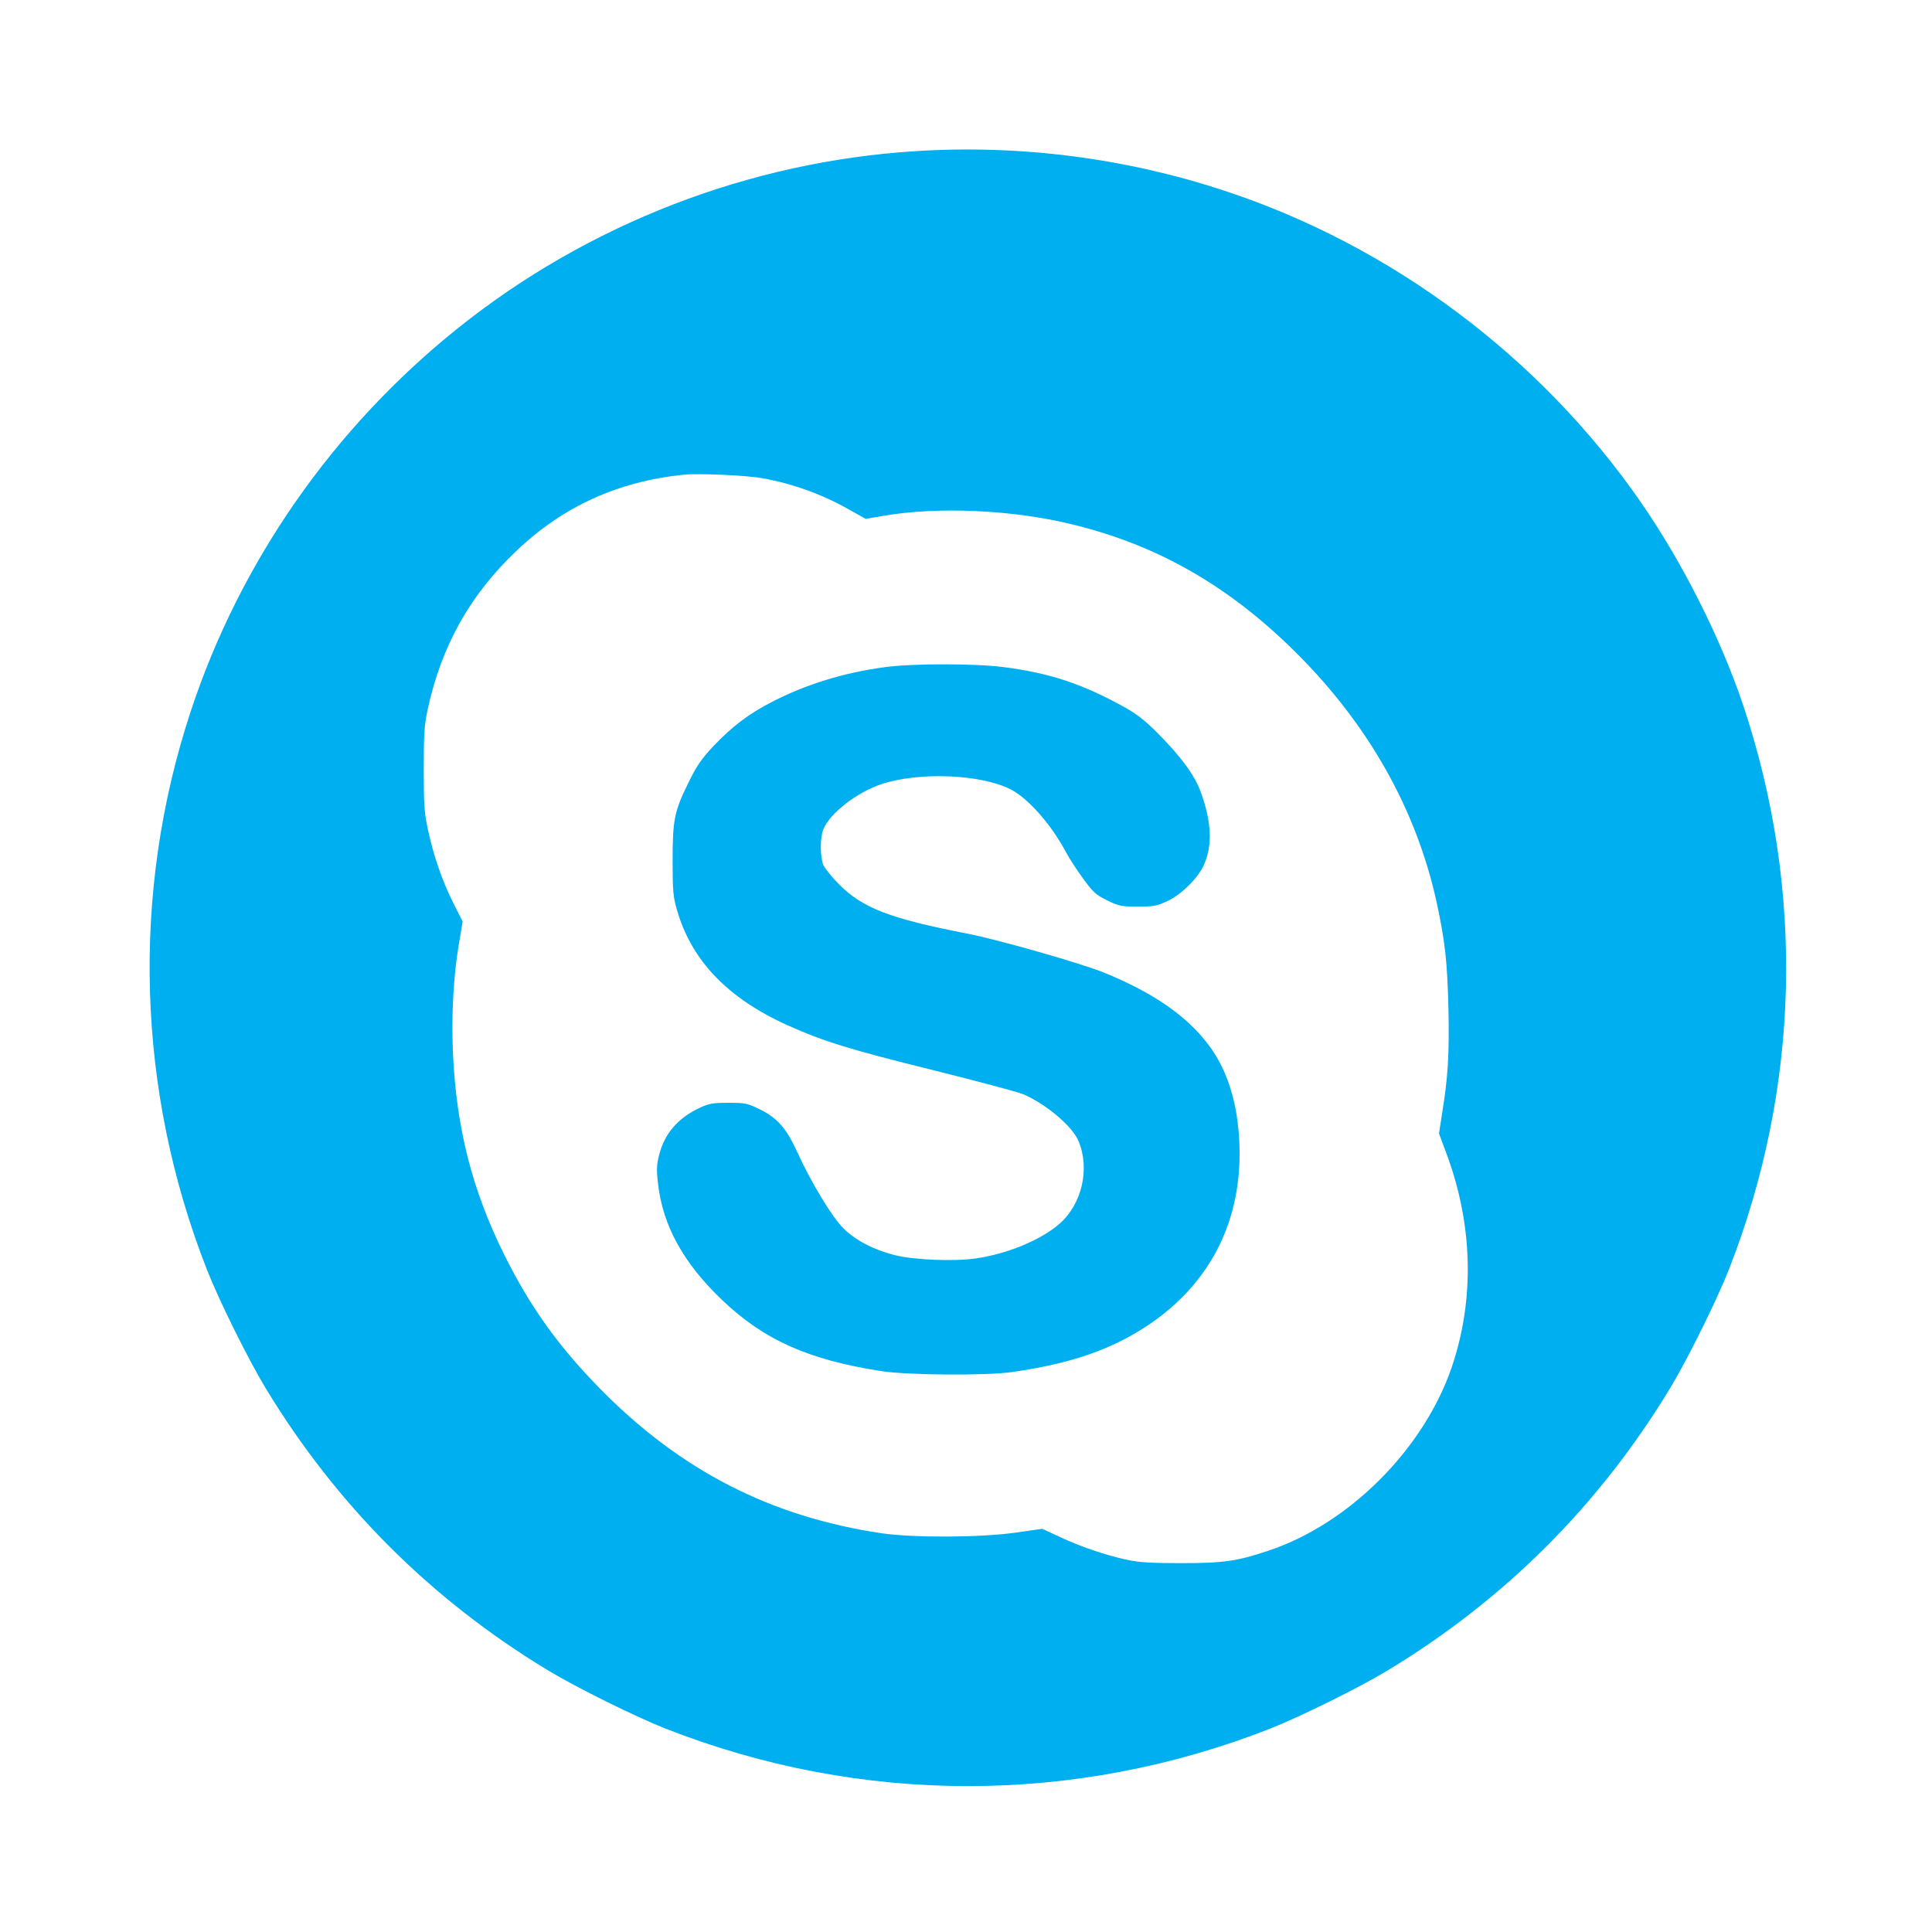
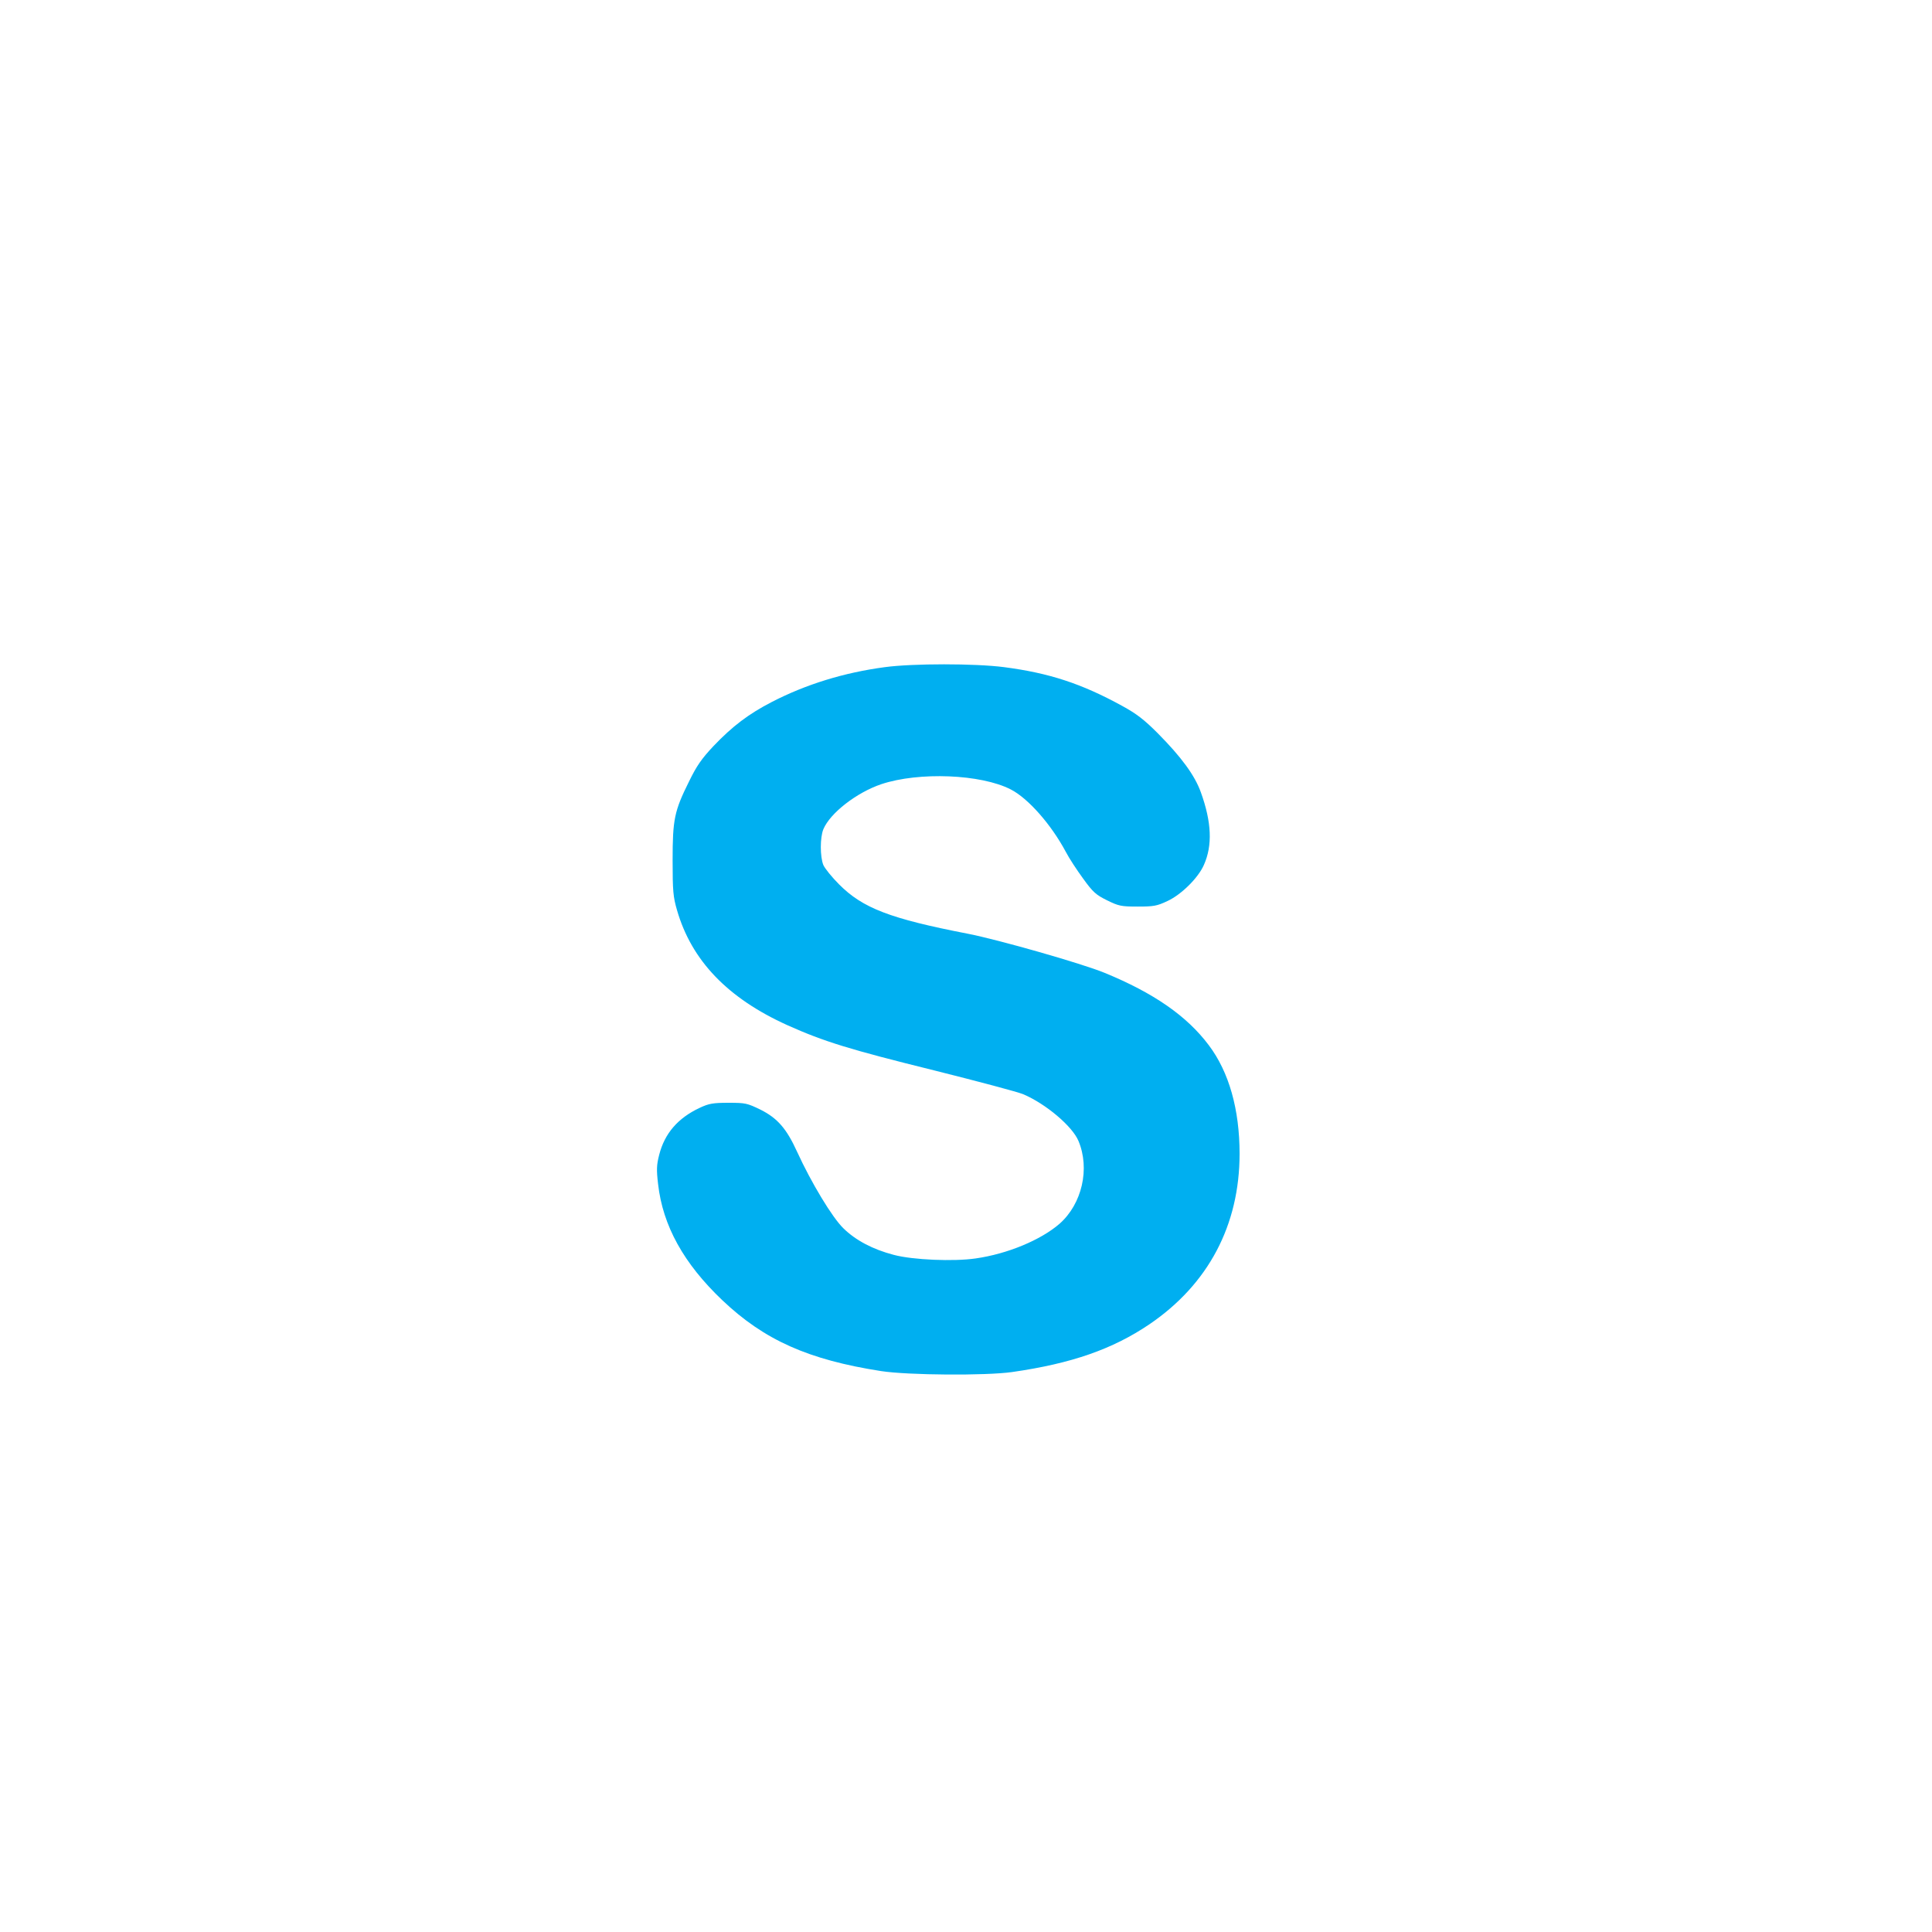
<svg xmlns="http://www.w3.org/2000/svg" height="1024" preserveAspectRatio="xMidYMid meet" width="1024">
  <g>
    <title />
-     <rect fill="none" height="402" id="canvas_background" width="582" x="-1" y="-1" />
  </g>
  <g>
    <title />
    <g fill="#000000" id="svg_1" transform="translate(0,1024) scale(0.1,-0.1) ">
-       <path d="m4855,9439c-884,-55 -1739,-386 -2430,-940c-659,-528 -1153,-1237 -1414,-2029c-318,-963 -287,-2010 86,-2960c64,-163 217,-472 310,-626c376,-621 876,-1121 1497,-1497c154,-93 464,-246 626,-310c1034,-405 2166,-405 3200,0c162,64 472,217 626,310c621,376 1121,876 1497,1497c93,154 246,464 310,626c377,962 404,2009 77,2990c-120,357 -321,757 -545,1081c-533,768 -1320,1357 -2205,1648c-523,173 -1083,245 -1635,210zm-812,-1734c159,-29 313,-84 456,-165l89,-50l89,15c288,51 690,34 1009,-45c455,-111 834,-330 1189,-685c381,-381 631,-826 739,-1315c45,-208 57,-315 63,-565c5,-245 -2,-363 -34,-559l-16,-104l35,-94c145,-381 156,-783 32,-1146c-149,-434 -544,-829 -971,-971c-166,-56 -239,-66 -463,-66c-160,0 -223,4 -288,18c-112,24 -247,70 -357,122l-91,42l-139,-20c-192,-27 -540,-28 -710,-4c-587,87 -1064,330 -1490,762c-225,228 -377,441 -515,720c-168,340 -251,667 -269,1059c-9,199 2,410 30,575l21,127l-50,99c-59,118 -103,247 -134,388c-19,88 -22,132 -22,322c0,189 3,234 22,320c73,334 224,603 471,837c247,235 539,367 886,402c79,8 332,-3 418,-19z" fill="#00aff0" id="svg_2" />
      <path d="m4690,6704c-217,-29 -418,-91 -600,-185c-122,-63 -208,-128 -308,-233c-64,-68 -90,-106 -130,-188c-78,-157 -87,-201 -87,-418c0,-163 3,-194 23,-263c77,-268 269,-468 586,-611c194,-87 331,-129 780,-240c231,-58 443,-114 470,-126c120,-51 260,-170 292,-247c62,-147 19,-334 -100,-439c-99,-86 -276,-160 -445,-184c-116,-17 -333,-8 -434,19c-111,29 -202,77 -267,141c-59,57 -171,243 -245,405c-56,123 -104,178 -193,223c-72,35 -81,37 -171,37c-83,0 -104,-4 -153,-27c-115,-54 -185,-135 -214,-248c-14,-54 -15,-80 -6,-156c25,-221 136,-421 340,-615c223,-212 457,-316 842,-376c143,-22 556,-25 695,-5c314,45 532,121 727,253c312,212 478,525 478,904c0,235 -56,433 -163,575c-116,155 -292,277 -553,384c-122,50 -561,175 -724,207c-413,80 -558,136 -683,262c-38,38 -75,84 -83,102c-18,44 -18,146 0,190c36,86 177,195 308,239c199,66 527,53 685,-28c92,-47 214,-185 292,-331c17,-33 59,-97 92,-142c52,-72 68,-86 127,-115c61,-30 74,-33 162,-33c84,0 102,3 157,29c74,34 164,123 194,192c46,103 41,226 -16,384c-32,90 -103,187 -230,315c-71,71 -111,102 -188,144c-215,118 -387,174 -625,205c-154,20 -484,20 -632,0z" fill="#00aff0" id="svg_3" />
    </g>
  </g>
</svg>